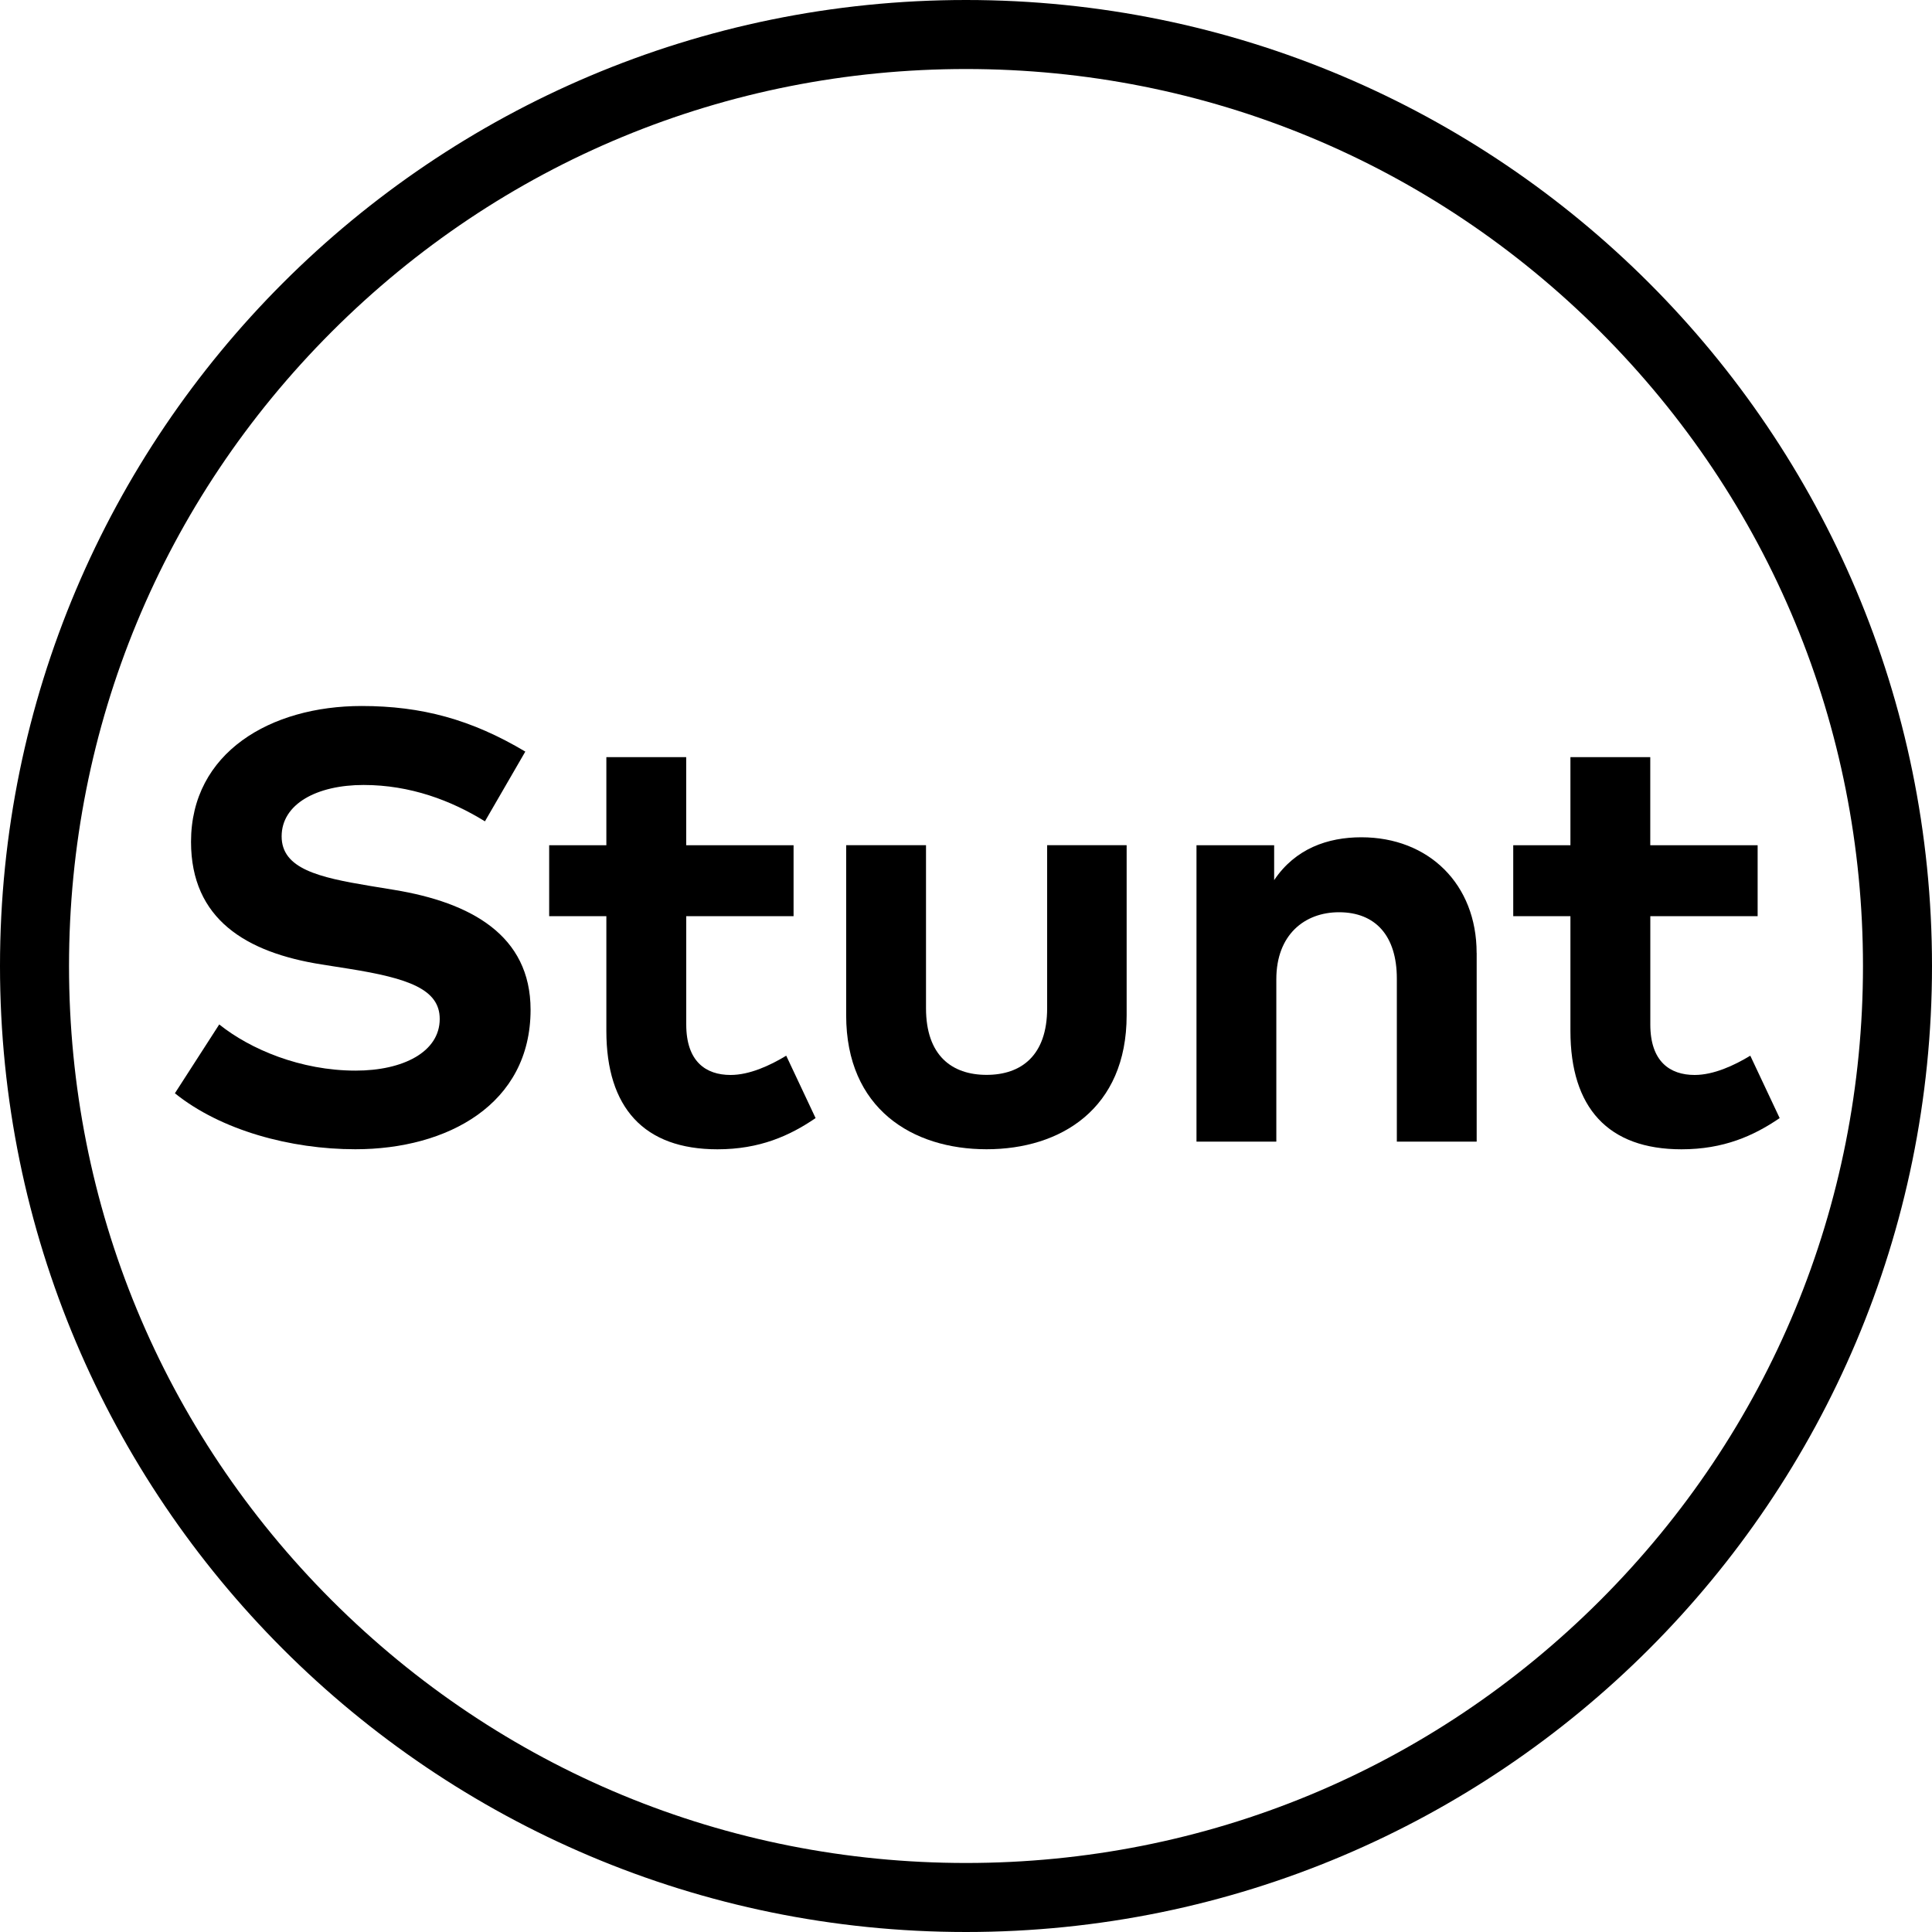
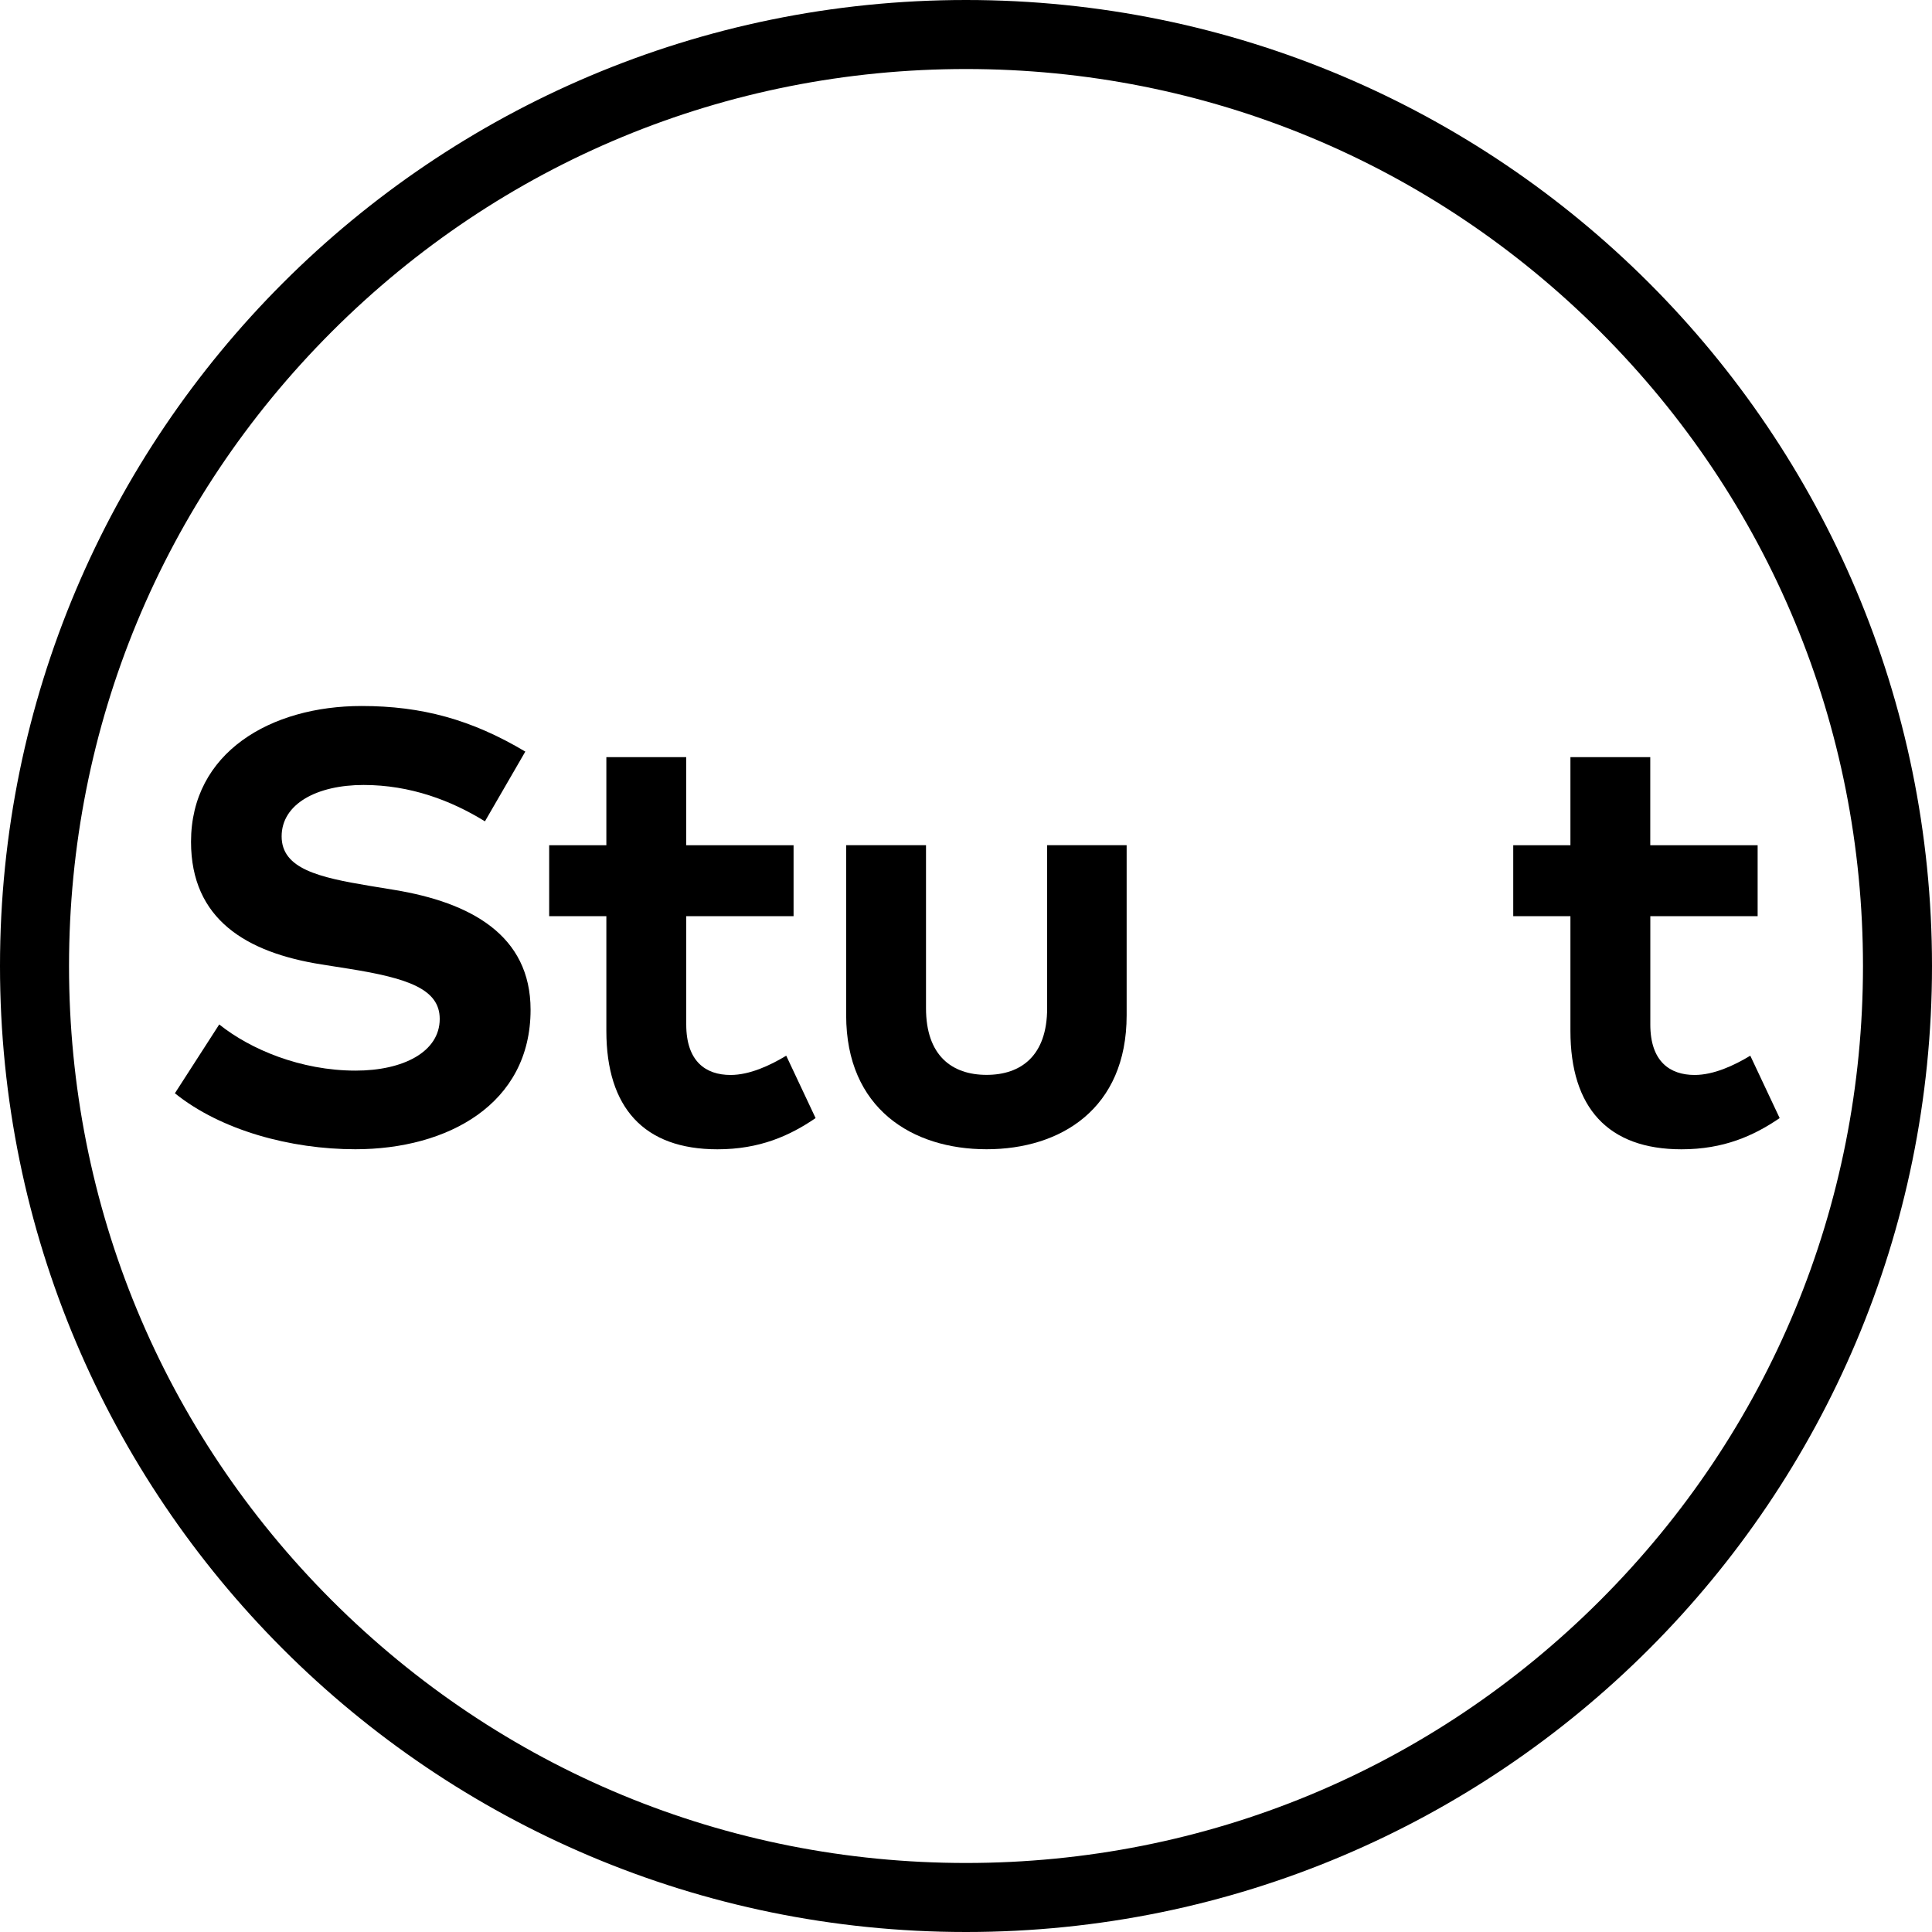
<svg xmlns="http://www.w3.org/2000/svg" viewBox="0 0 400 400" id="TITLES">
  <g>
    <path d="M100.42,170.06c-6.97-4.31-15.45-7.54-25.14-7.54s-16.97,3.93-16.97,10.64,7.66,8.49,18.3,10.26l5,.82c15.83,2.6,28.24,9.37,28.24,24.82,0,19.57-17.22,28.88-36.28,28.88-13.42,0-27.86-3.93-37.36-11.59l9.18-14.25c6.4,5.13,16.84,9.56,28.24,9.56,9.81,0,17.41-3.86,17.41-10.7,0-6.14-6.46-8.42-18.81-10.39l-5.64-.89c-15.64-2.47-27.04-9.37-27.04-25.39,0-18.49,16.46-28.12,35.33-28.12,12.41,0,22.73,2.79,33.88,9.44l-8.36,14.44Z" />
    <path d="M164.31,189.69h-22.23v22.42c0,7.66,4.05,10.45,9.18,10.45,3.93,0,8.17-1.96,11.52-3.99l6.08,12.92c-5.38,3.67-11.59,6.46-20.33,6.46-15.2,0-22.99-8.61-22.99-24.51v-23.75h-11.84v-14.69h11.84v-18.24h16.53v18.24h22.23v14.69Z" />
    <path d="M233.26,210.2c0,19.38-13.68,27.74-29,27.74s-29.07-8.36-29.07-27.74v-35.21h16.53v33.75c0,9.82,5.38,13.8,12.54,13.8s12.54-3.99,12.54-13.8v-33.75h16.46v35.21Z" />
-     <path d="M305.73,197.29v39.07h-16.53v-33.75c0-8.87-4.43-13.74-11.97-13.74-7.09,0-12.98,4.62-12.98,13.87v33.62h-16.53v-61.36h16.08v7.22c4.37-6.52,11.08-8.87,18.05-8.87,13.93,0,23.87,9.69,23.87,23.94Z" />
    <path d="M363.91,189.69h-22.23v22.42c0,7.66,4.05,10.45,9.18,10.45,3.93,0,8.17-1.96,11.52-3.99l6.08,12.92c-5.38,3.67-11.59,6.46-20.33,6.46-15.2,0-22.99-8.61-22.99-24.51v-23.75h-11.84v-14.69h11.84v-18.24h16.53v18.24h22.23v14.69Z" />
  </g>
  <path d="M200,14.29c49.61,0,96.24,19.32,131.32,54.39,35.07,35.07,54.39,81.71,54.39,131.32s-19.32,96.24-54.39,131.32c-35.07,35.07-81.71,54.39-131.32,54.39s-96.24-19.32-131.32-54.39c-35.07-35.07-54.39-81.71-54.39-131.32s19.32-96.24,54.39-131.32C103.75,33.61,150.39,14.29,200,14.29M200,0C89.55,0,0,89.55,0,200s89.55,200,200,200,200-89.55,200-200S310.45,0,200,0h0Z" />
</svg>